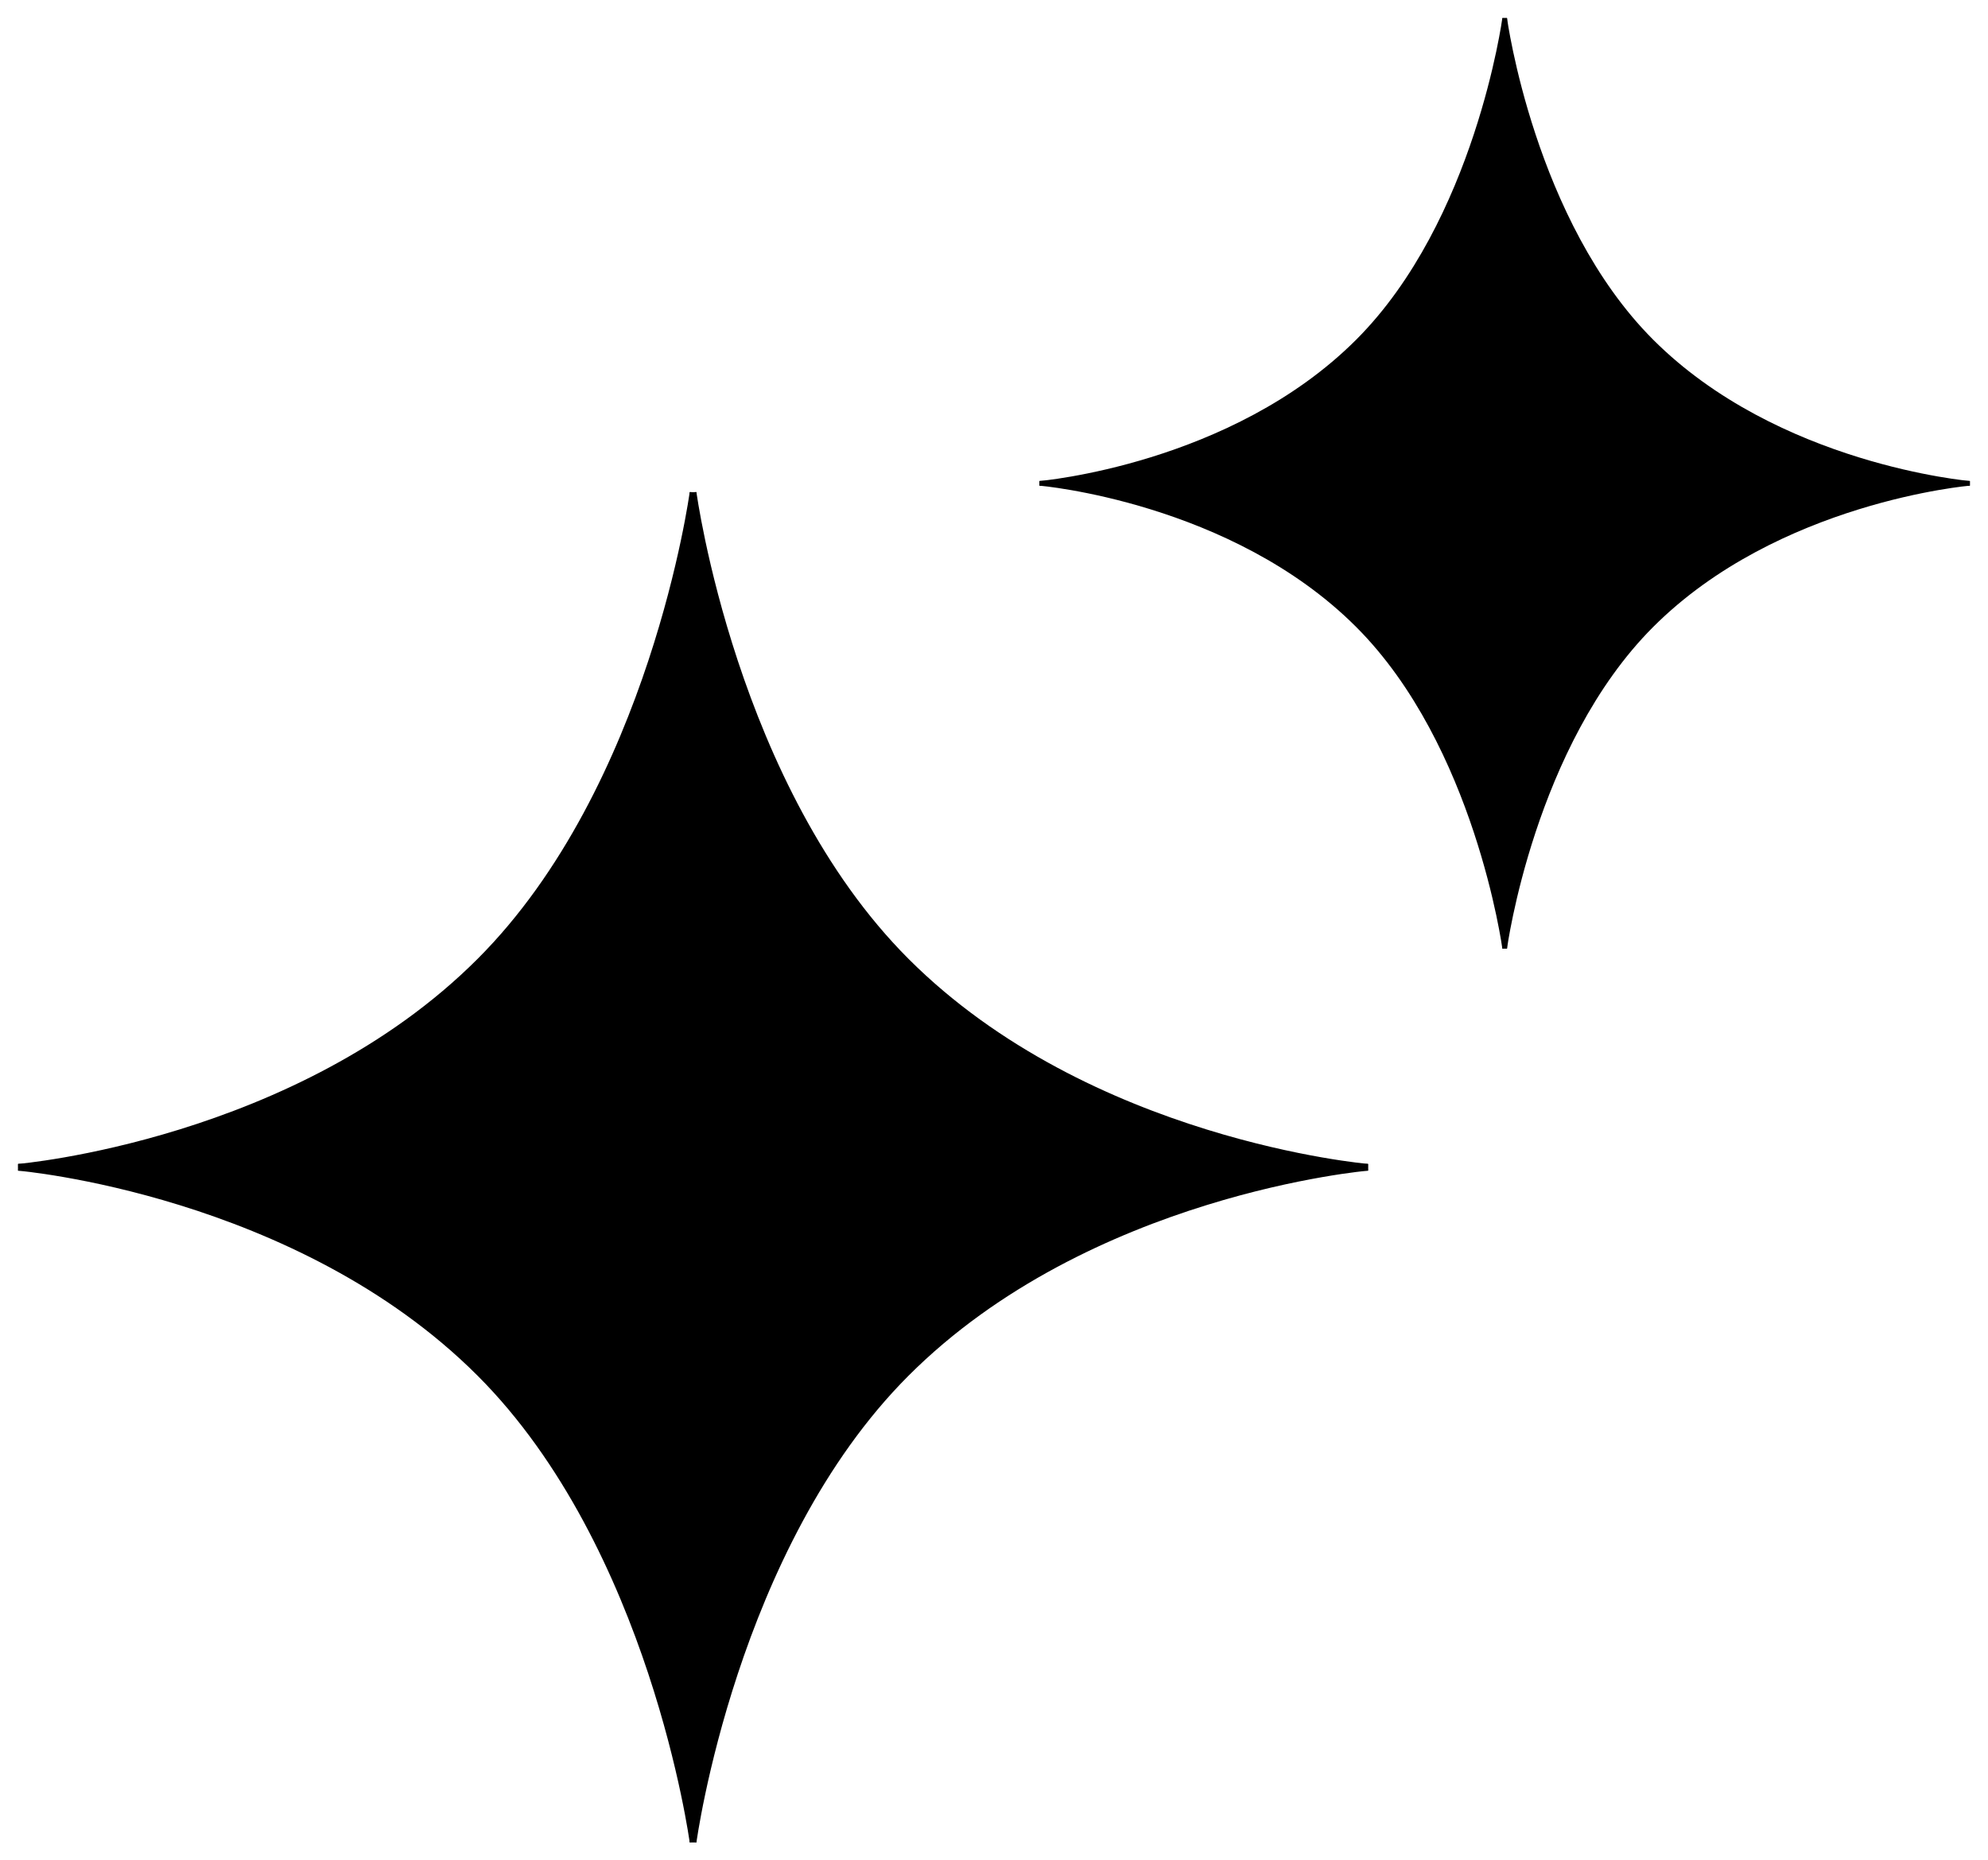
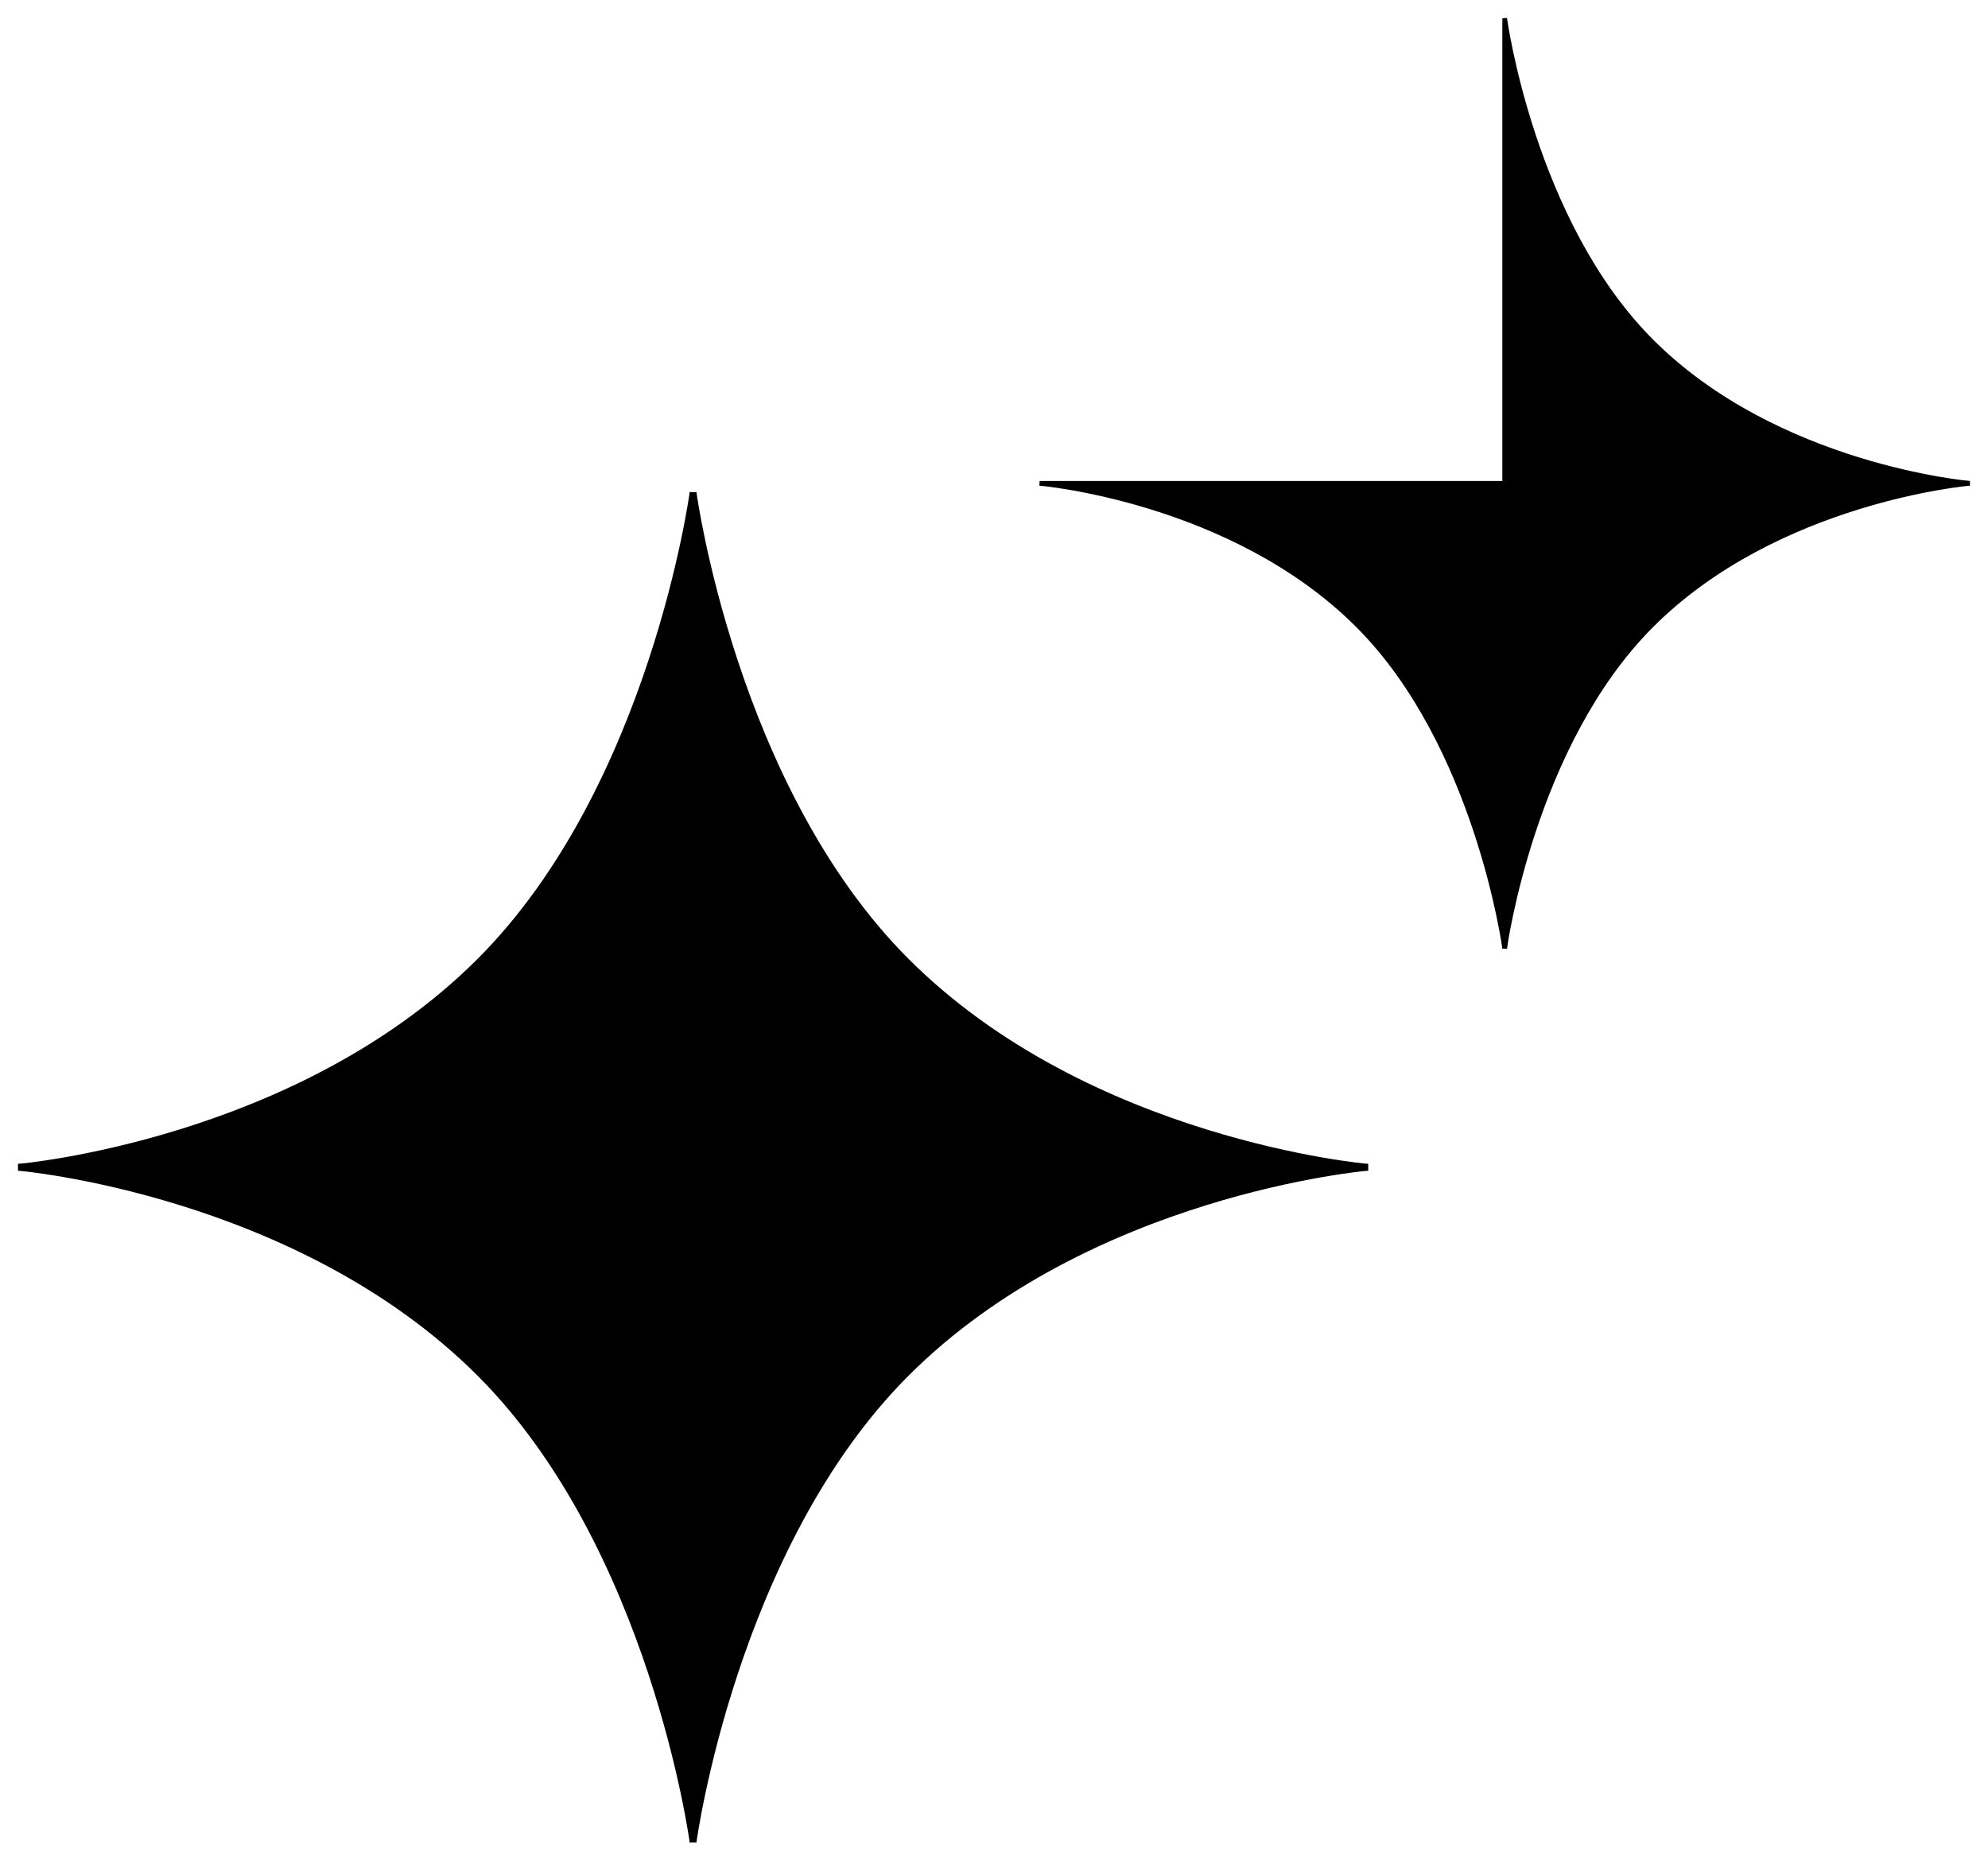
<svg xmlns="http://www.w3.org/2000/svg" width="109" height="102" viewBox="0 0 109 102" fill="none">
  <path d="M26.316 52.705C16.323 62.698 1 64 1 64H38V27C38 27 35.819 43.202 26.316 52.705Z" fill="black" stroke="black" stroke-width="0.37" />
  <path d="M49.684 52.705C59.677 62.698 75 64 75 64H38V27C38 27 40.181 43.202 49.684 52.705Z" fill="black" stroke="black" stroke-width="0.37" />
  <path d="M26.316 75.295C16.323 65.302 1 64 1 64H38V101C38 101 35.819 84.798 26.316 75.295Z" fill="black" stroke="black" stroke-width="0.37" />
  <path d="M49.684 75.295C59.677 65.302 75 64 75 64H38V101C38 101 40.181 84.798 49.684 75.295Z" fill="black" stroke="black" stroke-width="0.37" />
-   <path d="M74.447 18.716C67.56 25.603 57 26.5 57 26.5H82.5V1C82.5 1 80.997 12.166 74.447 18.716Z" fill="black" stroke="black" stroke-width="0.255" />
  <path d="M90.553 18.716C97.44 25.603 108 26.5 108 26.5H82.5V1C82.5 1 84.003 12.166 90.553 18.716Z" fill="black" stroke="black" stroke-width="0.255" />
  <path d="M74.447 34.284C67.56 27.397 57 26.5 57 26.5H82.5V52C82.5 52 80.997 40.834 74.447 34.284Z" fill="black" stroke="black" stroke-width="0.255" />
  <path d="M90.553 34.284C97.44 27.397 108 26.5 108 26.5H82.5V52C82.5 52 84.003 40.834 90.553 34.284Z" fill="black" stroke="black" stroke-width="0.255" />
</svg>